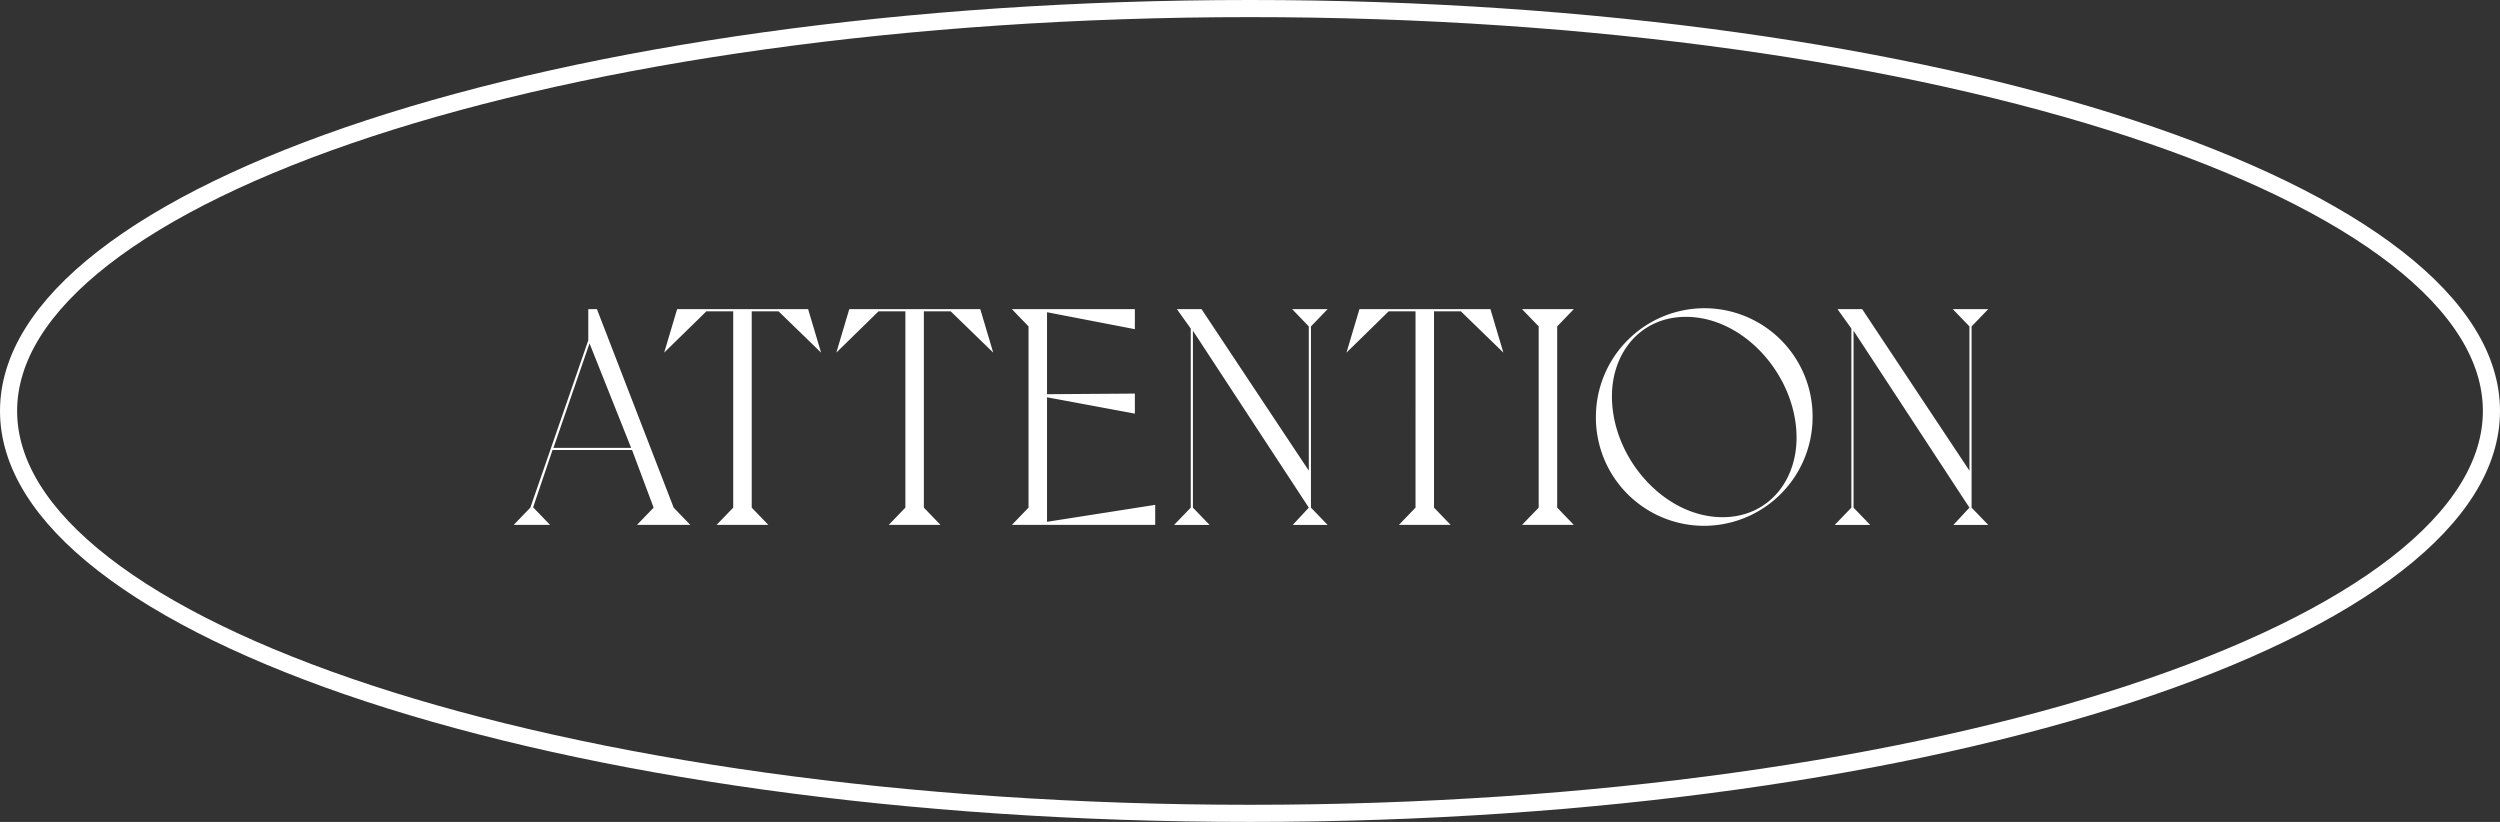
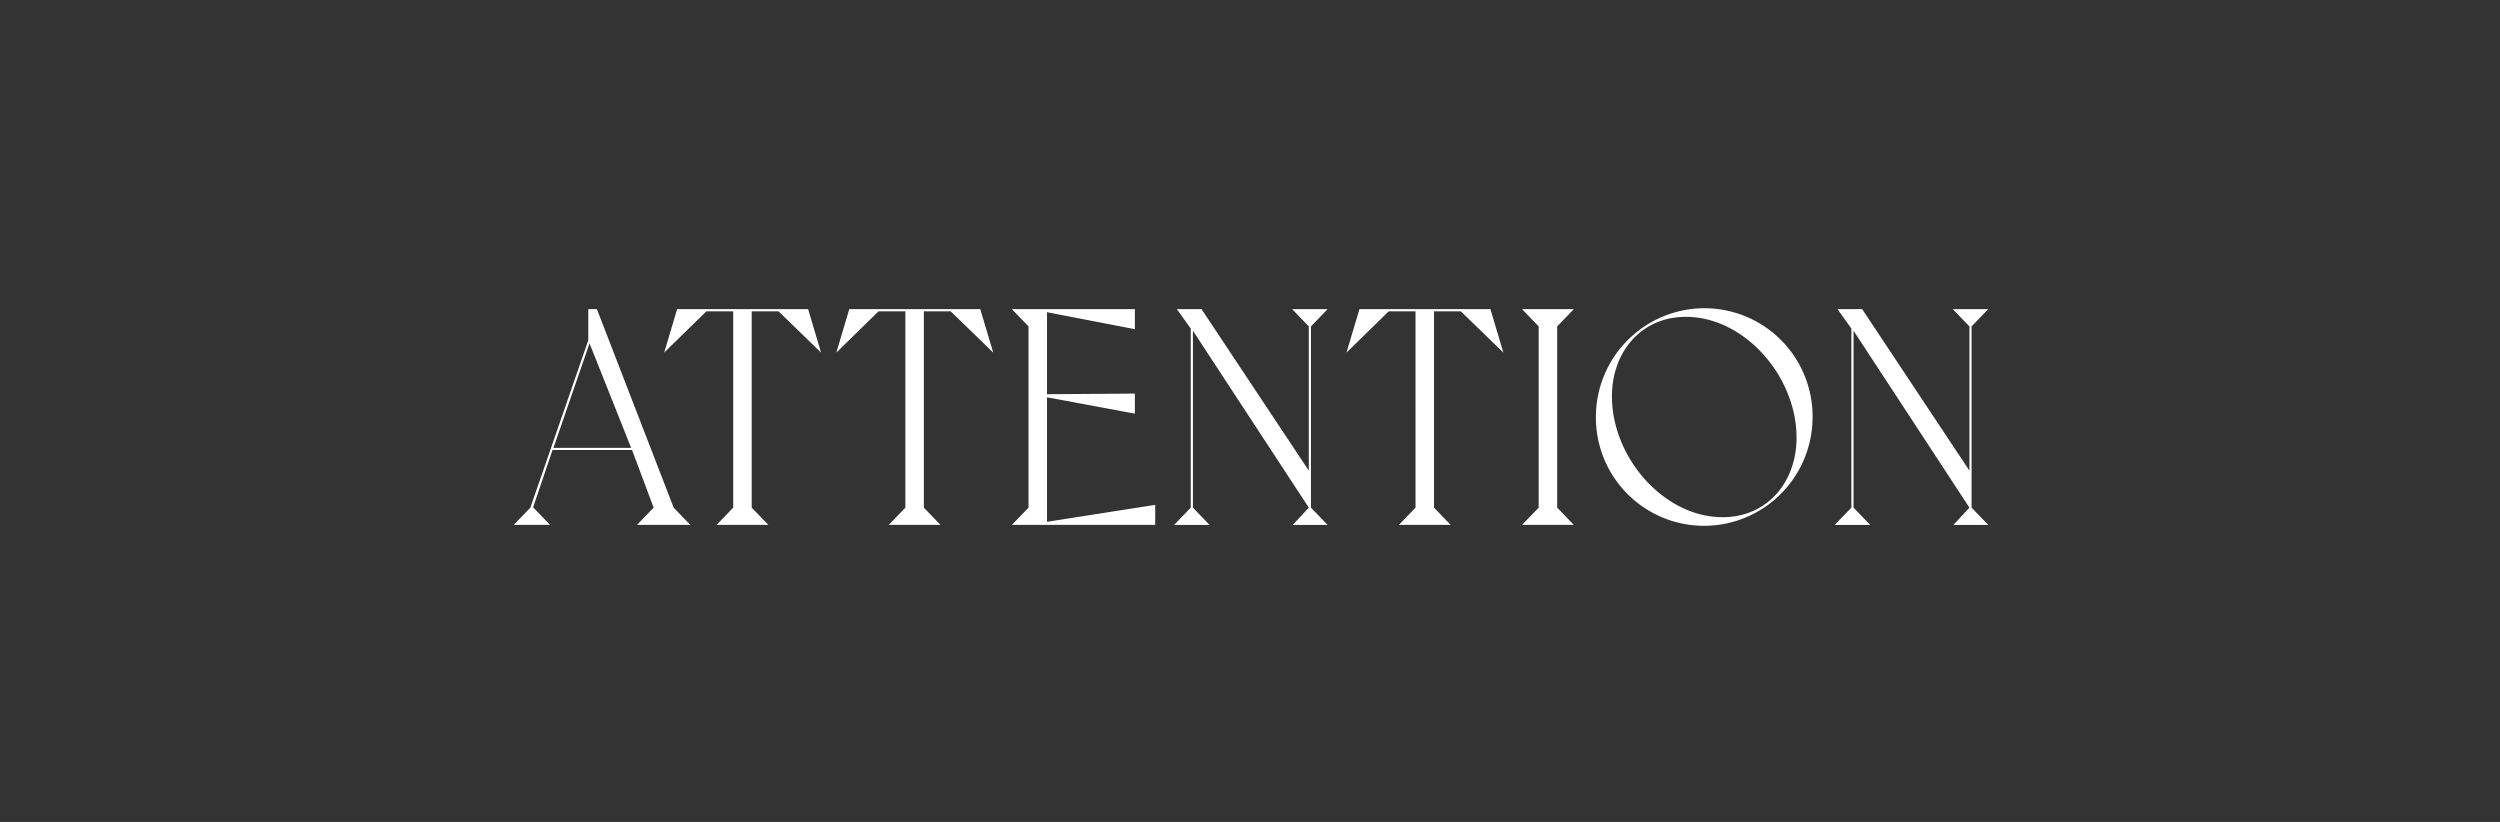
<svg xmlns="http://www.w3.org/2000/svg" width="146" height="48" fill="none">
  <rect width="100%" height="100%" fill="#333333" stroke="none" />
  <path d="M116.113 18.054l-.972 1.008v10.584l.972 1.008h-2.034l.936-1.008-6.768-10.332v10.332l.972 1.008h-2.07l.972-1.008V19.188l-.81-1.134h1.44l6.264 9.432v-8.424l-.972-1.008h2.07zm-22.912 6.3A6.349 6.349 0 0 1 99.537 18a6.322 6.322 0 0 1 6.318 6.354 6.349 6.349 0 0 1-6.336 6.354 6.322 6.322 0 0 1-6.318-6.354zm.936-1.206c0 3.582 3.042 7.056 6.462 7.056 2.628 0 4.32-2.07 4.32-4.644 0-3.582-3.042-7.056-6.462-7.056-2.628 0-4.32 2.07-4.32 4.644zm-3.197-4.086v10.584l.971 1.008h-3.024l.972-1.008V19.062l-.972-1.008h3.024l-.972 1.008zm-12.305 1.53l.756-2.538h7.65l.756 2.538-2.484-2.412h-1.566v11.466l.972 1.008h-3.024l.972-1.008V18.18h-1.566l-2.466 2.412zm-1.103-2.538l-.972 1.008v10.584l.972 1.008h-2.034l.936-1.008-6.768-10.332v10.332l.972 1.008h-2.07l.972-1.008V19.188l-.81-1.134h1.44l6.264 9.432v-8.424l-.972-1.008h2.07zm-18.438 12.6l.972-1.008V19.062l-.972-1.008h7.182v1.17l-5.13-.99v4.788l5.13-.036v1.17l-5.13-.954v7.272l6.318-.99v1.17h-8.37zM48.842 20.592l.756-2.538h7.65l.756 2.538-2.484-2.412h-1.566v11.466l.972 1.008h-3.024l.972-1.008V18.18h-1.566l-2.466 2.412zm-10.054 0l.756-2.538h7.65l.756 2.538-2.484-2.412H43.9v11.466l.972 1.008h-3.024l.972-1.008V18.18h-1.566l-2.466 2.412zM30 30.654l.972-1.008 3.384-9.774v-1.818h.504l4.482 11.592.972 1.008H37.2l.972-1.008-1.26-3.366h-4.644l-1.134 3.348.99 1.026H30zm2.322-4.5h4.536l-2.43-6.102-2.106 6.102z" fill="#fff" />
-   <path d="M145.5 24c0 3.092-1.906 6.12-5.544 8.947-3.631 2.823-8.917 5.386-15.493 7.549C111.315 44.818 93.12 47.5 73 47.5s-38.315-2.682-51.463-7.004c-6.576-2.163-11.862-4.726-15.493-7.549C2.406 30.12.5 27.092.5 24c0-3.092 1.906-6.12 5.544-8.947 3.63-2.823 8.917-5.386 15.493-7.549C34.685 3.182 52.88.5 73 .5s38.315 2.682 51.463 7.004c6.576 2.163 11.862 4.726 15.493 7.549 3.638 2.828 5.544 5.855 5.544 8.947z" stroke="#fff" />
</svg>